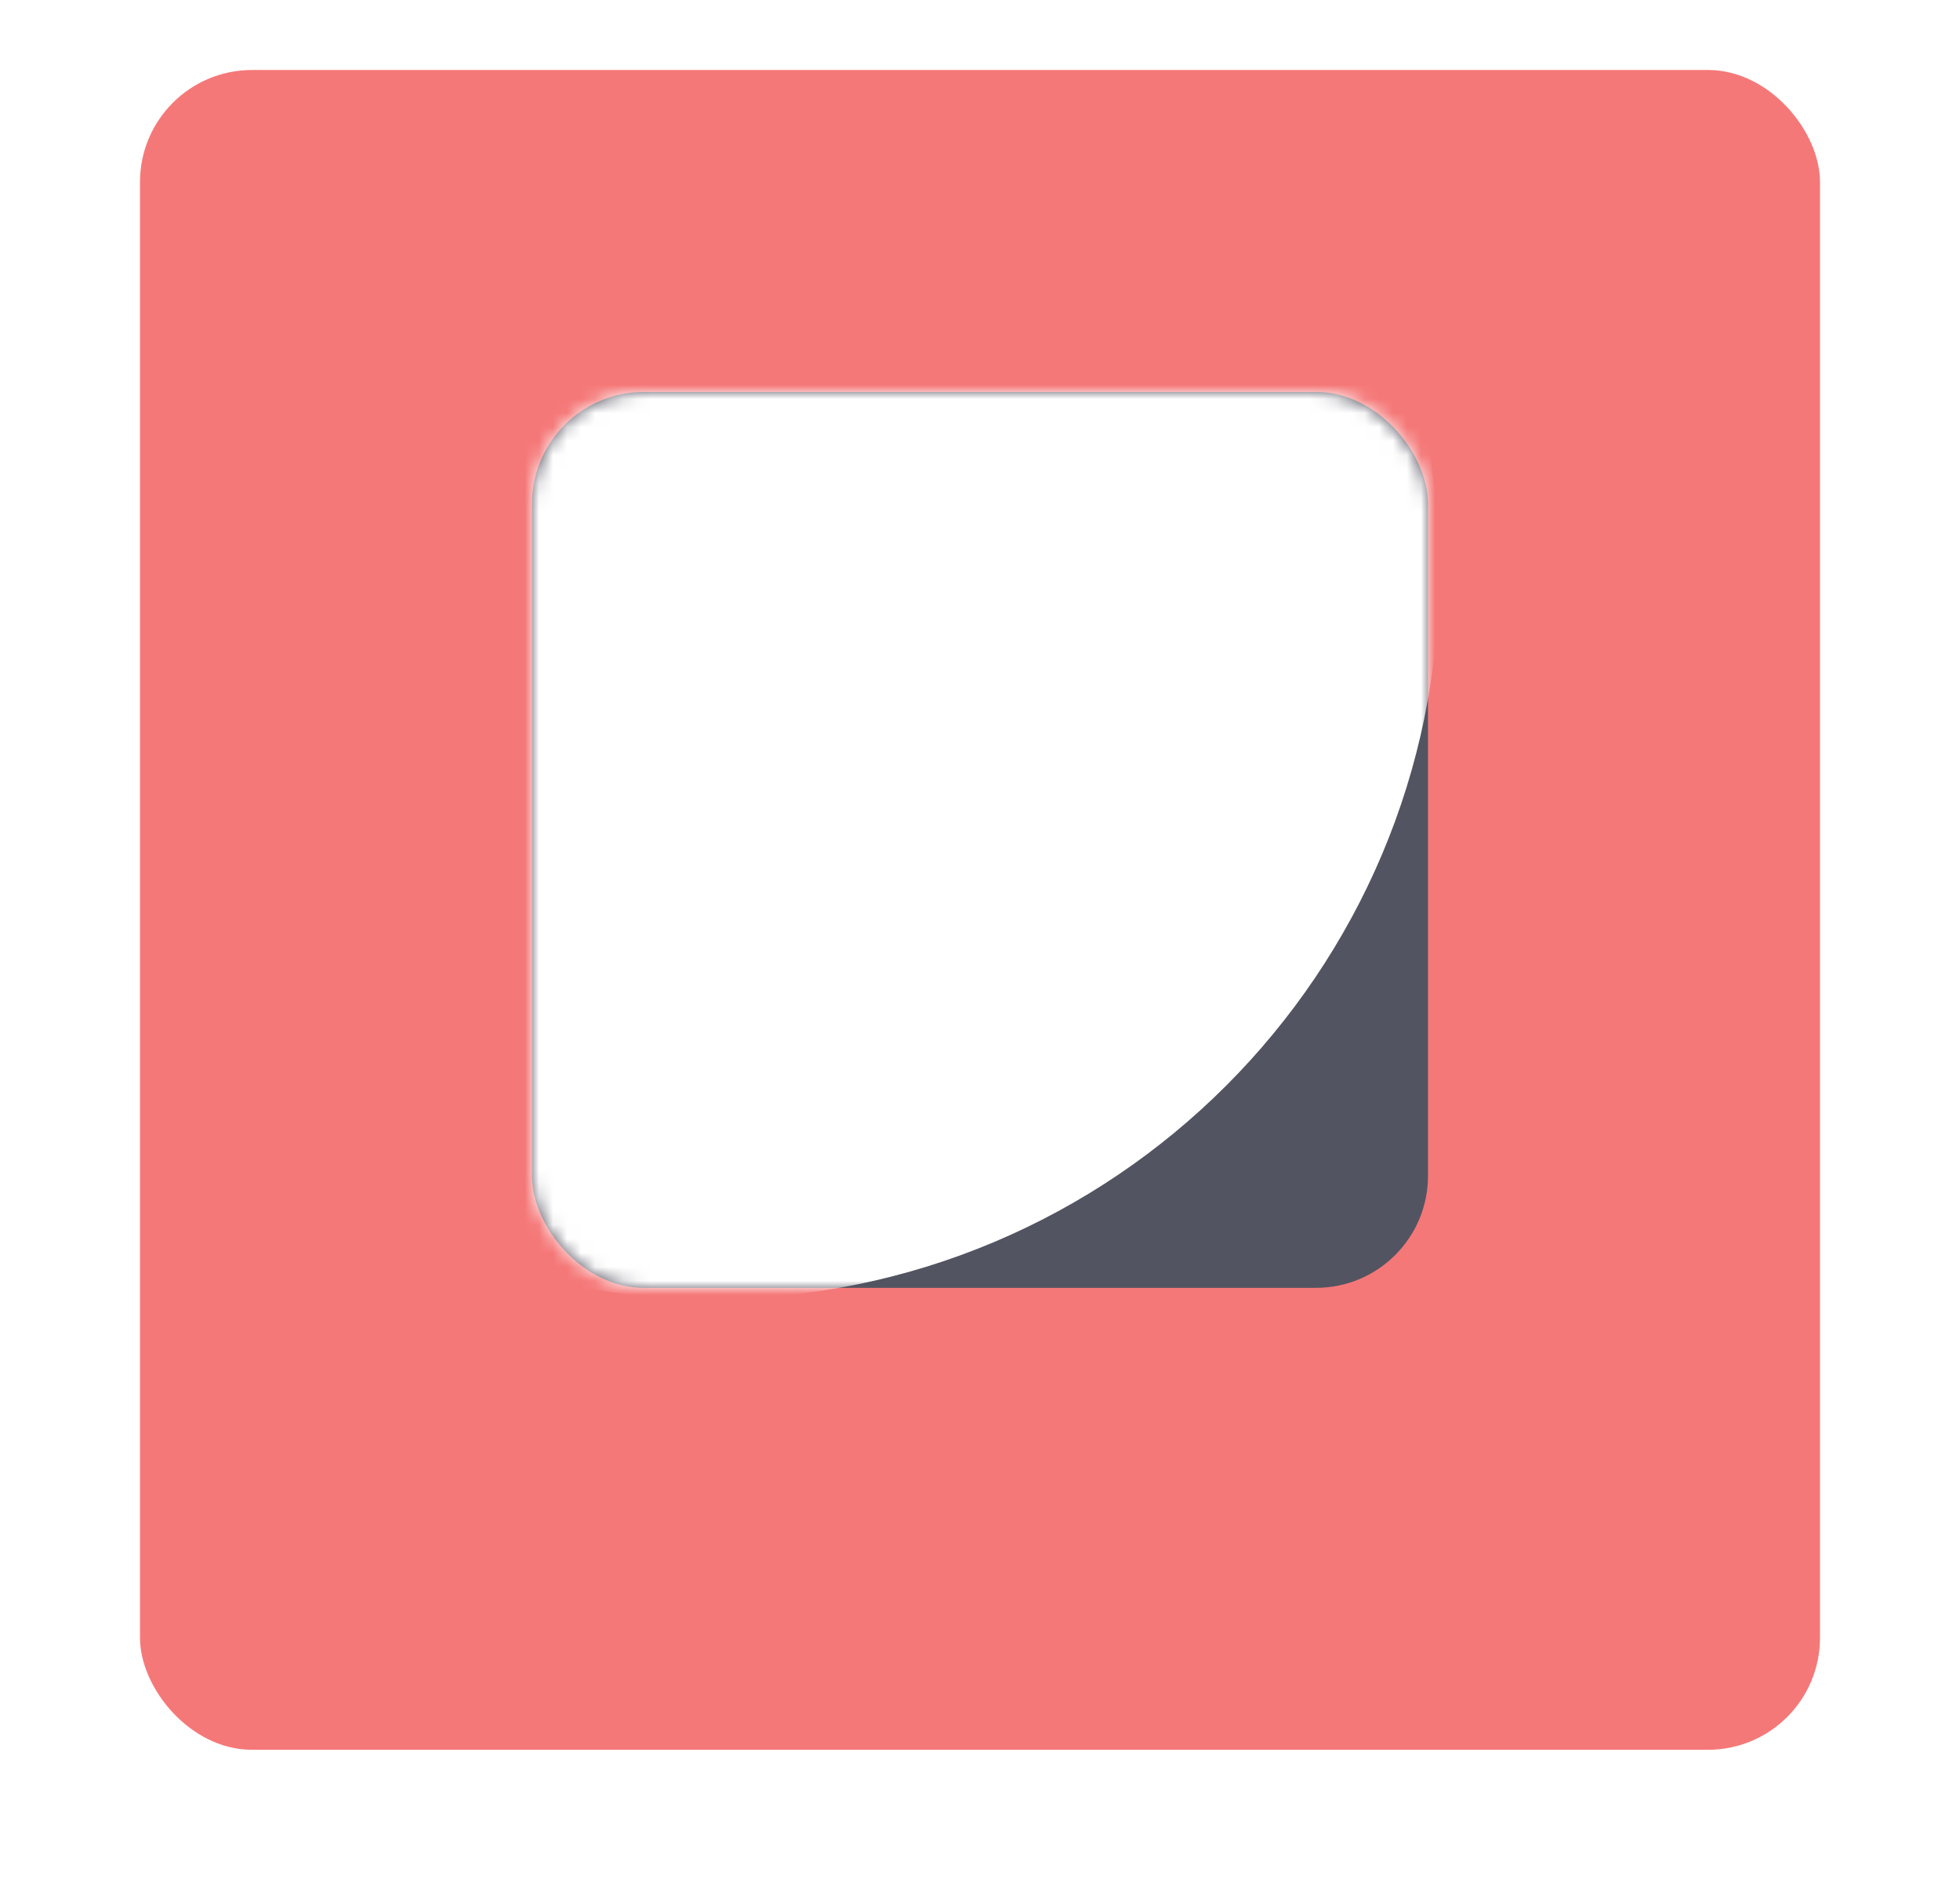
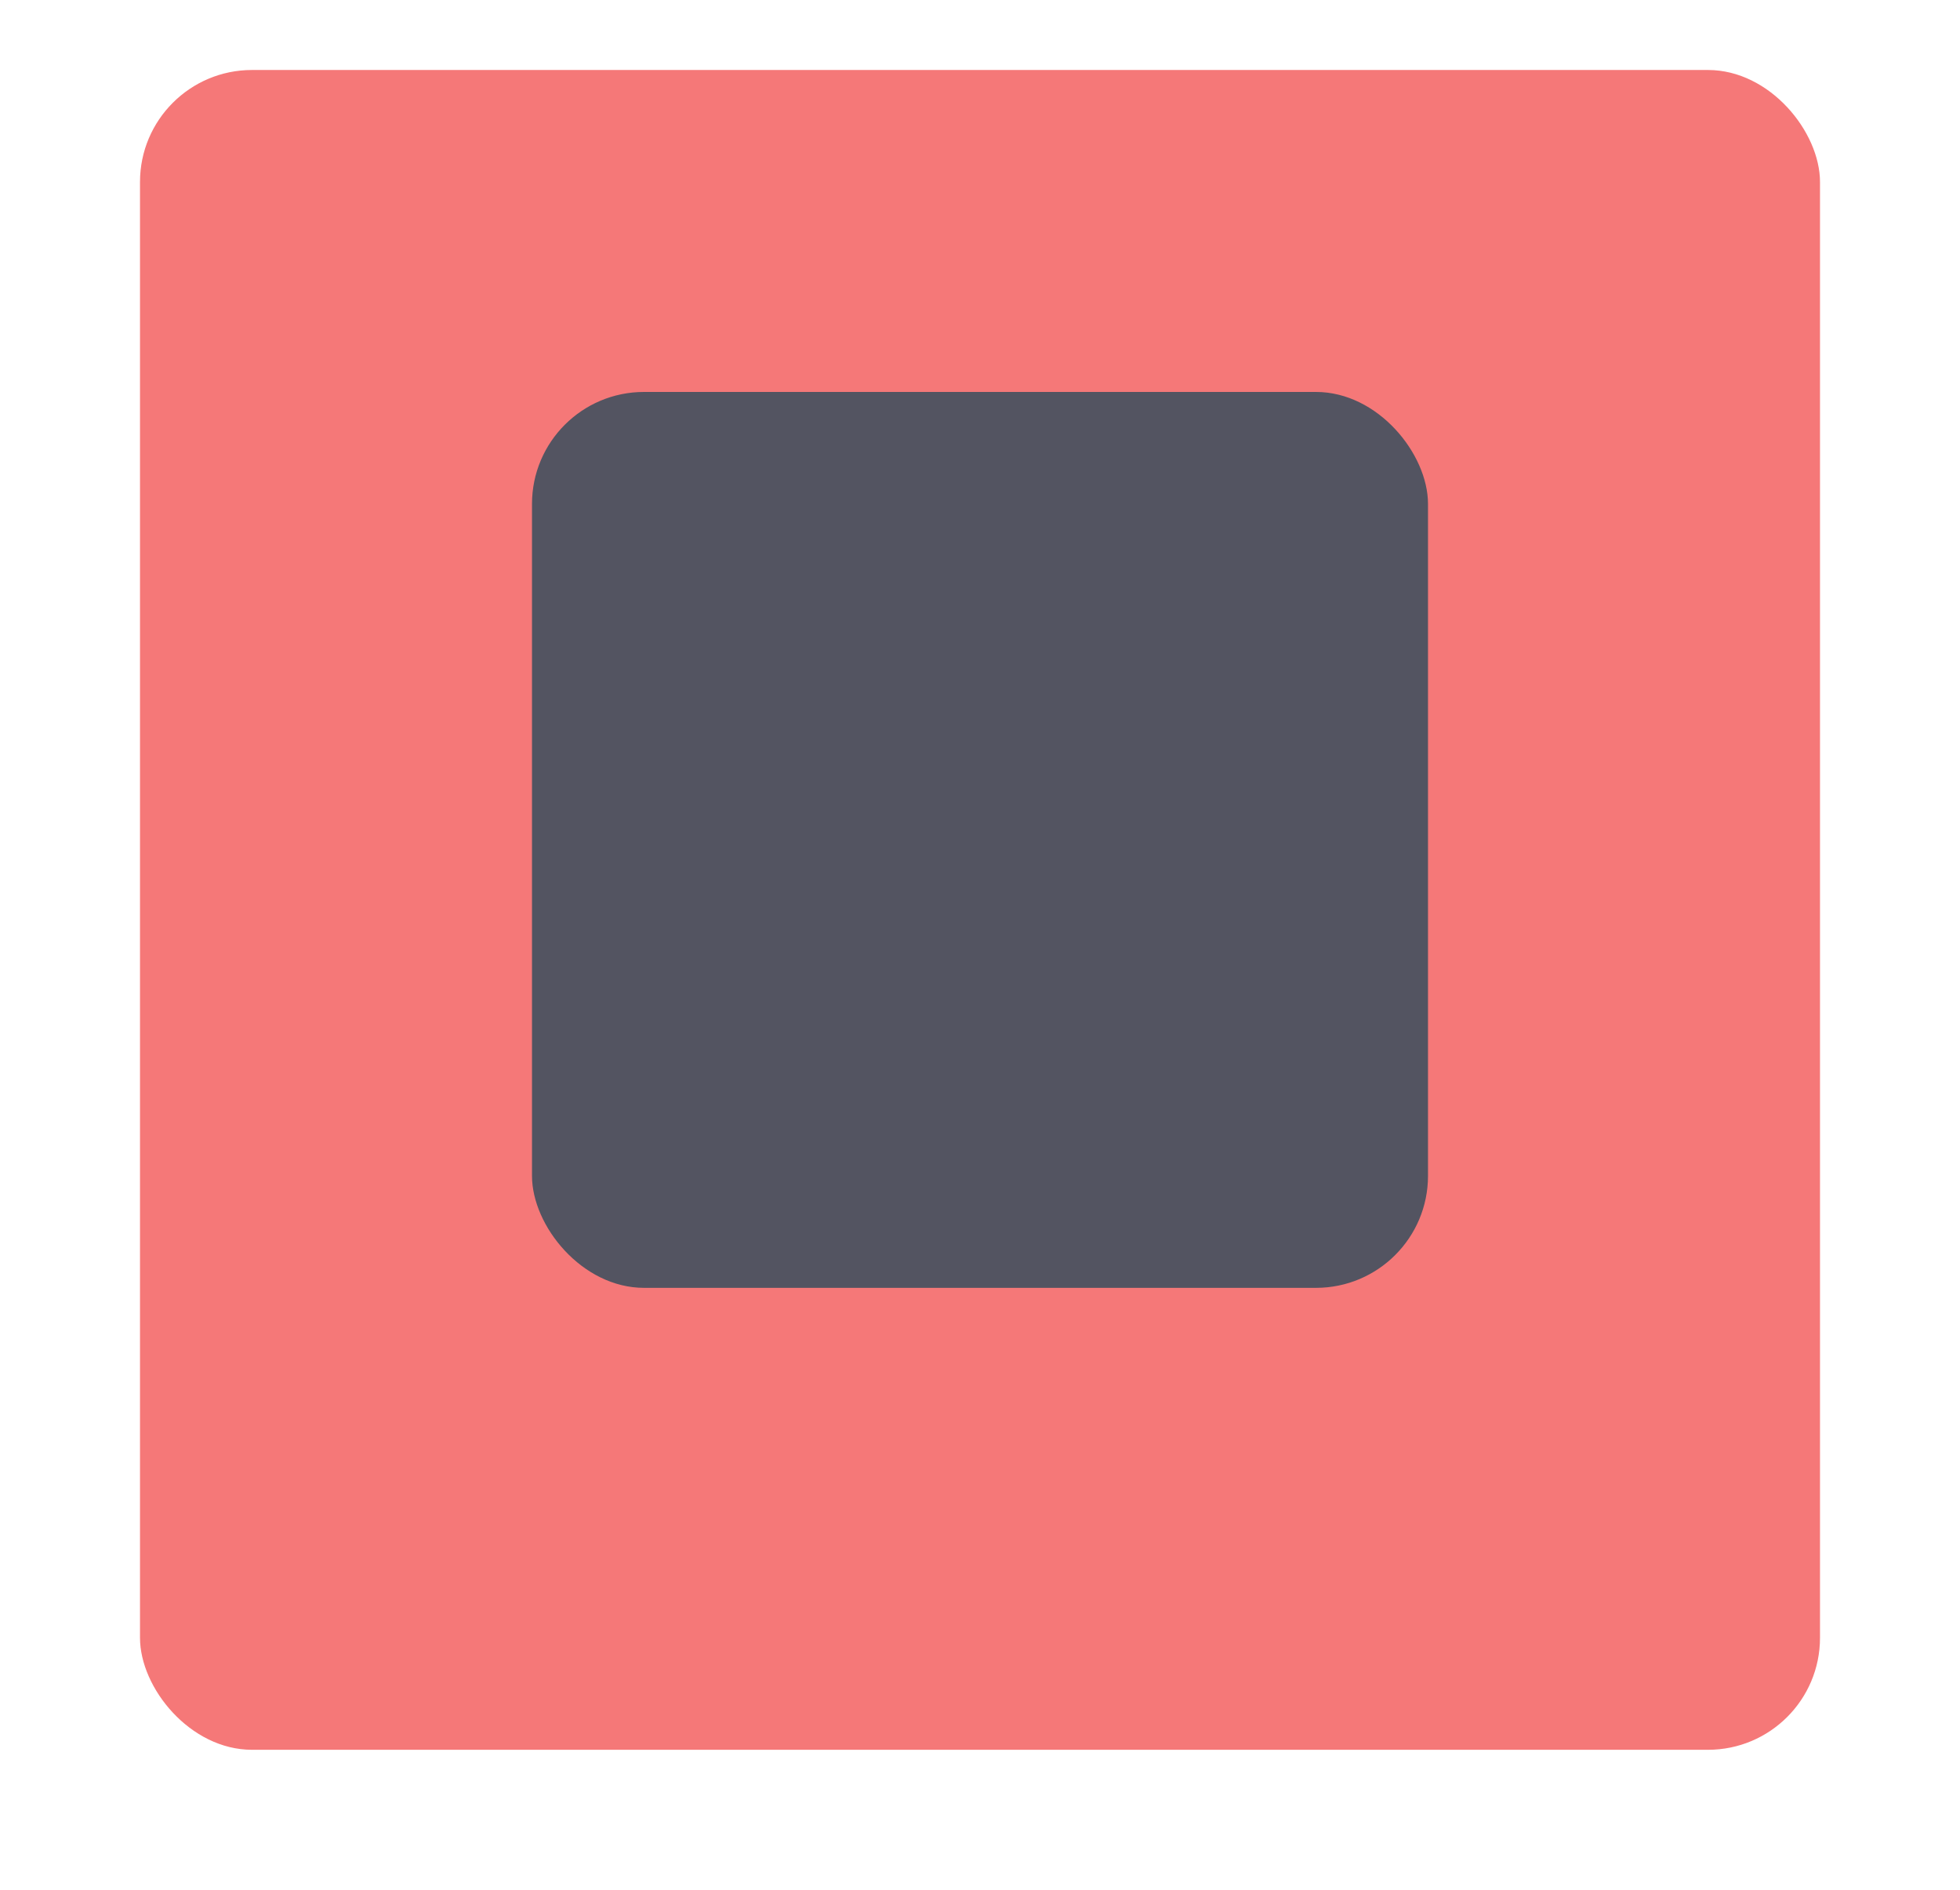
<svg xmlns="http://www.w3.org/2000/svg" width="140" height="135" viewBox="0 0 140 135" fill="none">
  <g filter="url(#filter0_d)">
    <rect x="10" width="120" height="120" rx="8" fill="#F57878" />
  </g>
  <rect x="38" y="28" width="64" height="64" rx="8" fill="#535461" />
  <mask id="mask0" mask-type="alpha" maskUnits="userSpaceOnUse" x="38" y="28" width="64" height="64">
-     <rect x="38" y="28" width="64" height="64" rx="8" fill="white" />
-   </mask>
+     </mask>
  <g mask="url(#mask0)">
-     <path fill-rule="evenodd" clip-rule="evenodd" d="M50.8 92.8C79.519 92.8 102.8 69.519 102.8 40.8C102.8 12.081 79.519 -11.2 50.8 -11.2C22.081 -11.2 -1.2 12.081 -1.2 40.8C-1.2 69.519 22.081 92.8 50.8 92.8Z" fill="white" />
-   </g>
+     </g>
  <defs>
    <filter id="filter0_d" x="0" y="-5" width="140" height="140" filterUnits="userSpaceOnUse" color-interpolation-filters="sRGB">
      <feFlood flood-opacity="0" result="BackgroundImageFix" />
      <feColorMatrix in="SourceAlpha" type="matrix" values="0 0 0 0 0 0 0 0 0 0 0 0 0 0 0 0 0 0 127 0" />
      <feOffset dy="5" />
      <feGaussianBlur stdDeviation="5" />
      <feColorMatrix type="matrix" values="0 0 0 0 0 0 0 0 0 0 0 0 0 0 0 0 0 0 0.104 0" />
      <feBlend mode="normal" in2="BackgroundImageFix" result="effect1_dropShadow" />
      <feBlend mode="normal" in="SourceGraphic" in2="effect1_dropShadow" result="shape" />
    </filter>
  </defs>
</svg>